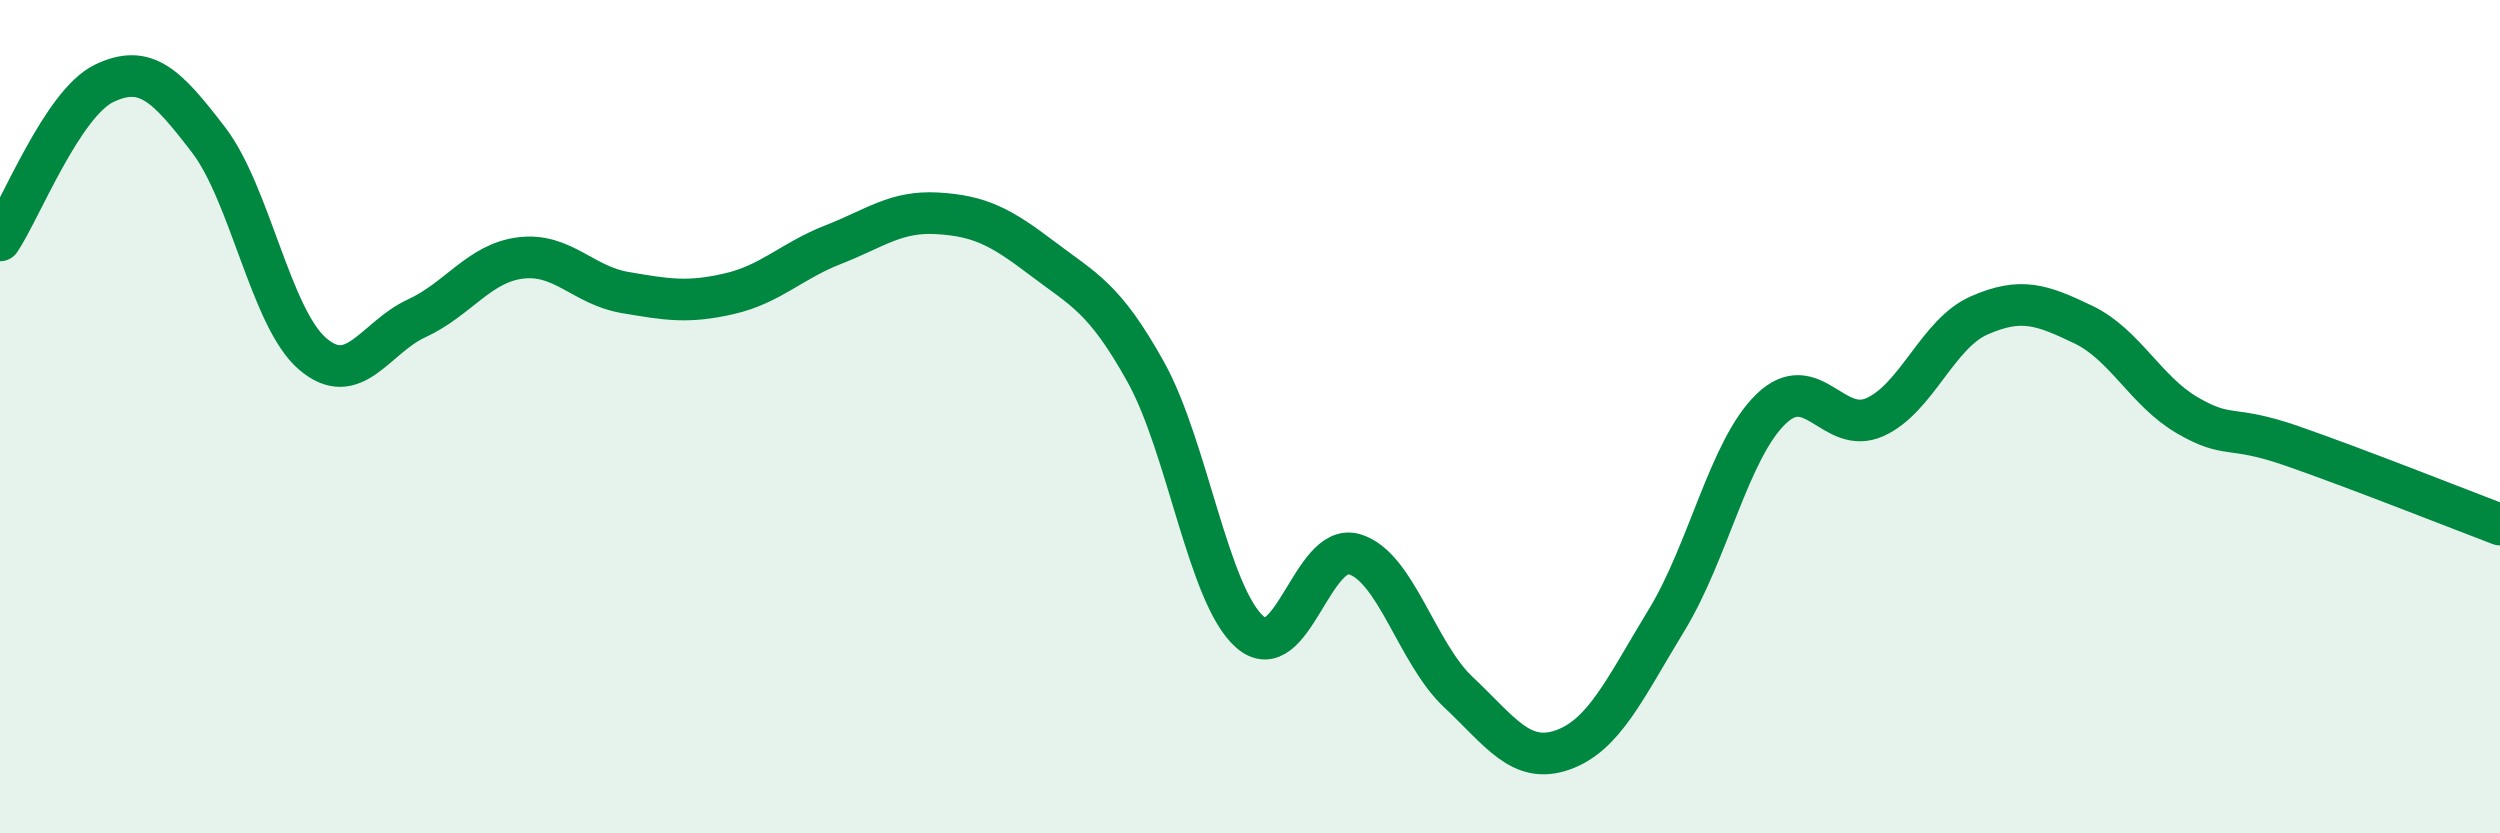
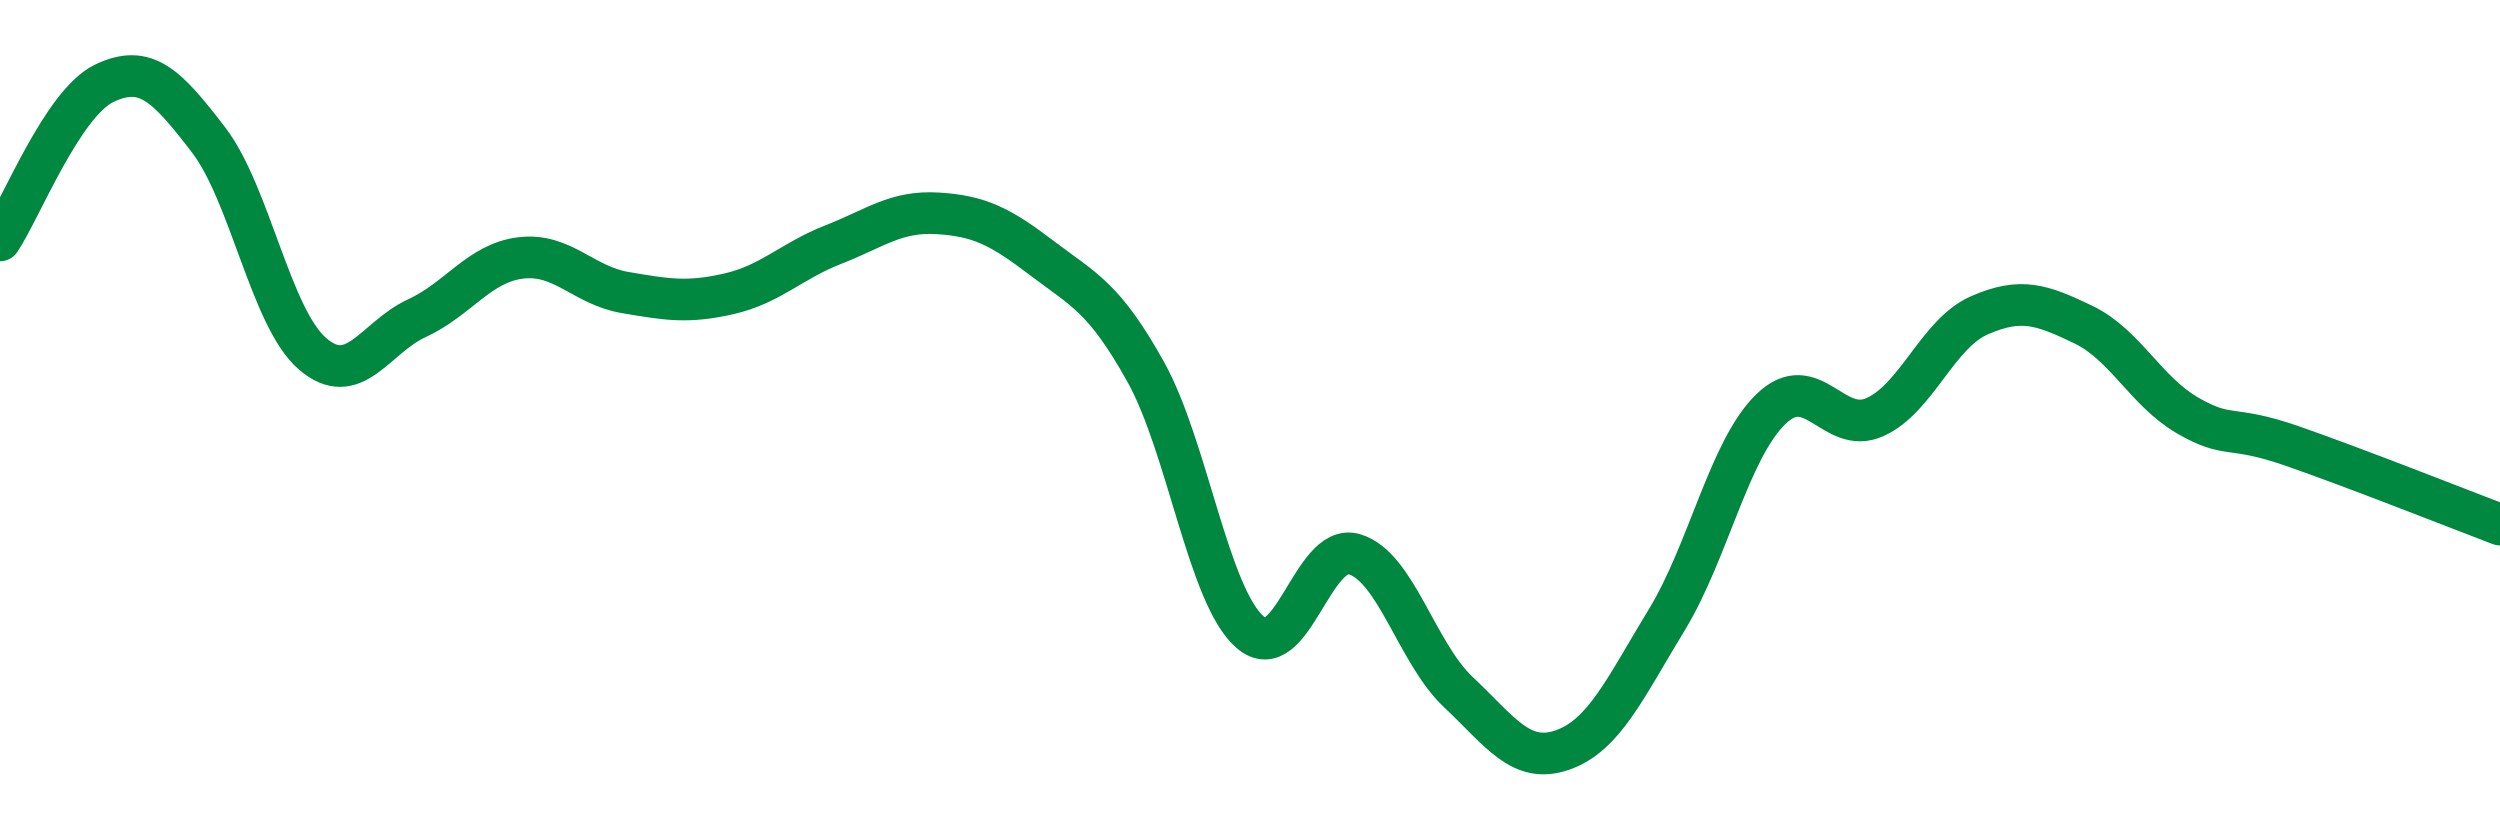
<svg xmlns="http://www.w3.org/2000/svg" width="60" height="20" viewBox="0 0 60 20">
-   <path d="M 0,5.77 C 0.5,5.02 1.5,2.48 2.5,2 C 3.5,1.52 4,2.05 5,3.35 C 6,4.65 6.5,7.63 7.5,8.49 C 8.5,9.35 9,8.1 10,7.64 C 11,7.18 11.5,6.31 12.5,6.19 C 13.5,6.07 14,6.85 15,7.02 C 16,7.19 16.5,7.28 17.5,7.05 C 18.5,6.82 19,6.26 20,5.87 C 21,5.48 21.5,5.06 22.5,5.12 C 23.5,5.18 24,5.43 25,6.19 C 26,6.95 26.5,7.13 27.5,8.93 C 28.5,10.73 29,14.3 30,15.17 C 31,16.04 31.5,13.01 32.5,13.3 C 33.5,13.59 34,15.67 35,16.61 C 36,17.55 36.5,18.35 37.5,18 C 38.5,17.65 39,16.52 40,14.88 C 41,13.24 41.5,10.79 42.5,9.82 C 43.5,8.85 44,10.46 45,10.01 C 46,9.56 46.5,8.01 47.5,7.57 C 48.5,7.13 49,7.31 50,7.79 C 51,8.27 51.5,9.39 52.5,9.97 C 53.5,10.55 53.5,10.18 55,10.7 C 56.5,11.22 59,12.21 60,12.59L60 20L0 20Z" fill="#008740" opacity="0.1" stroke-linecap="round" stroke-linejoin="round" />
  <path d="M 0,5.77 C 0.5,5.02 1.5,2.48 2.5,2 C 3.5,1.52 4,2.05 5,3.35 C 6,4.65 6.5,7.63 7.5,8.49 C 8.5,9.35 9,8.1 10,7.64 C 11,7.18 11.5,6.31 12.5,6.19 C 13.5,6.07 14,6.85 15,7.02 C 16,7.19 16.5,7.28 17.5,7.05 C 18.5,6.82 19,6.26 20,5.87 C 21,5.48 21.5,5.06 22.5,5.12 C 23.5,5.18 24,5.43 25,6.19 C 26,6.95 26.5,7.13 27.5,8.93 C 28.5,10.73 29,14.3 30,15.17 C 31,16.04 31.5,13.01 32.5,13.3 C 33.5,13.59 34,15.67 35,16.61 C 36,17.55 36.5,18.35 37.5,18 C 38.5,17.65 39,16.52 40,14.88 C 41,13.24 41.5,10.79 42.5,9.82 C 43.5,8.85 44,10.46 45,10.01 C 46,9.56 46.5,8.01 47.5,7.57 C 48.5,7.13 49,7.31 50,7.79 C 51,8.27 51.5,9.39 52.5,9.97 C 53.5,10.55 53.5,10.18 55,10.7 C 56.5,11.22 59,12.21 60,12.59" stroke="#008740" stroke-width="1" fill="none" stroke-linecap="round" stroke-linejoin="round" />
</svg>